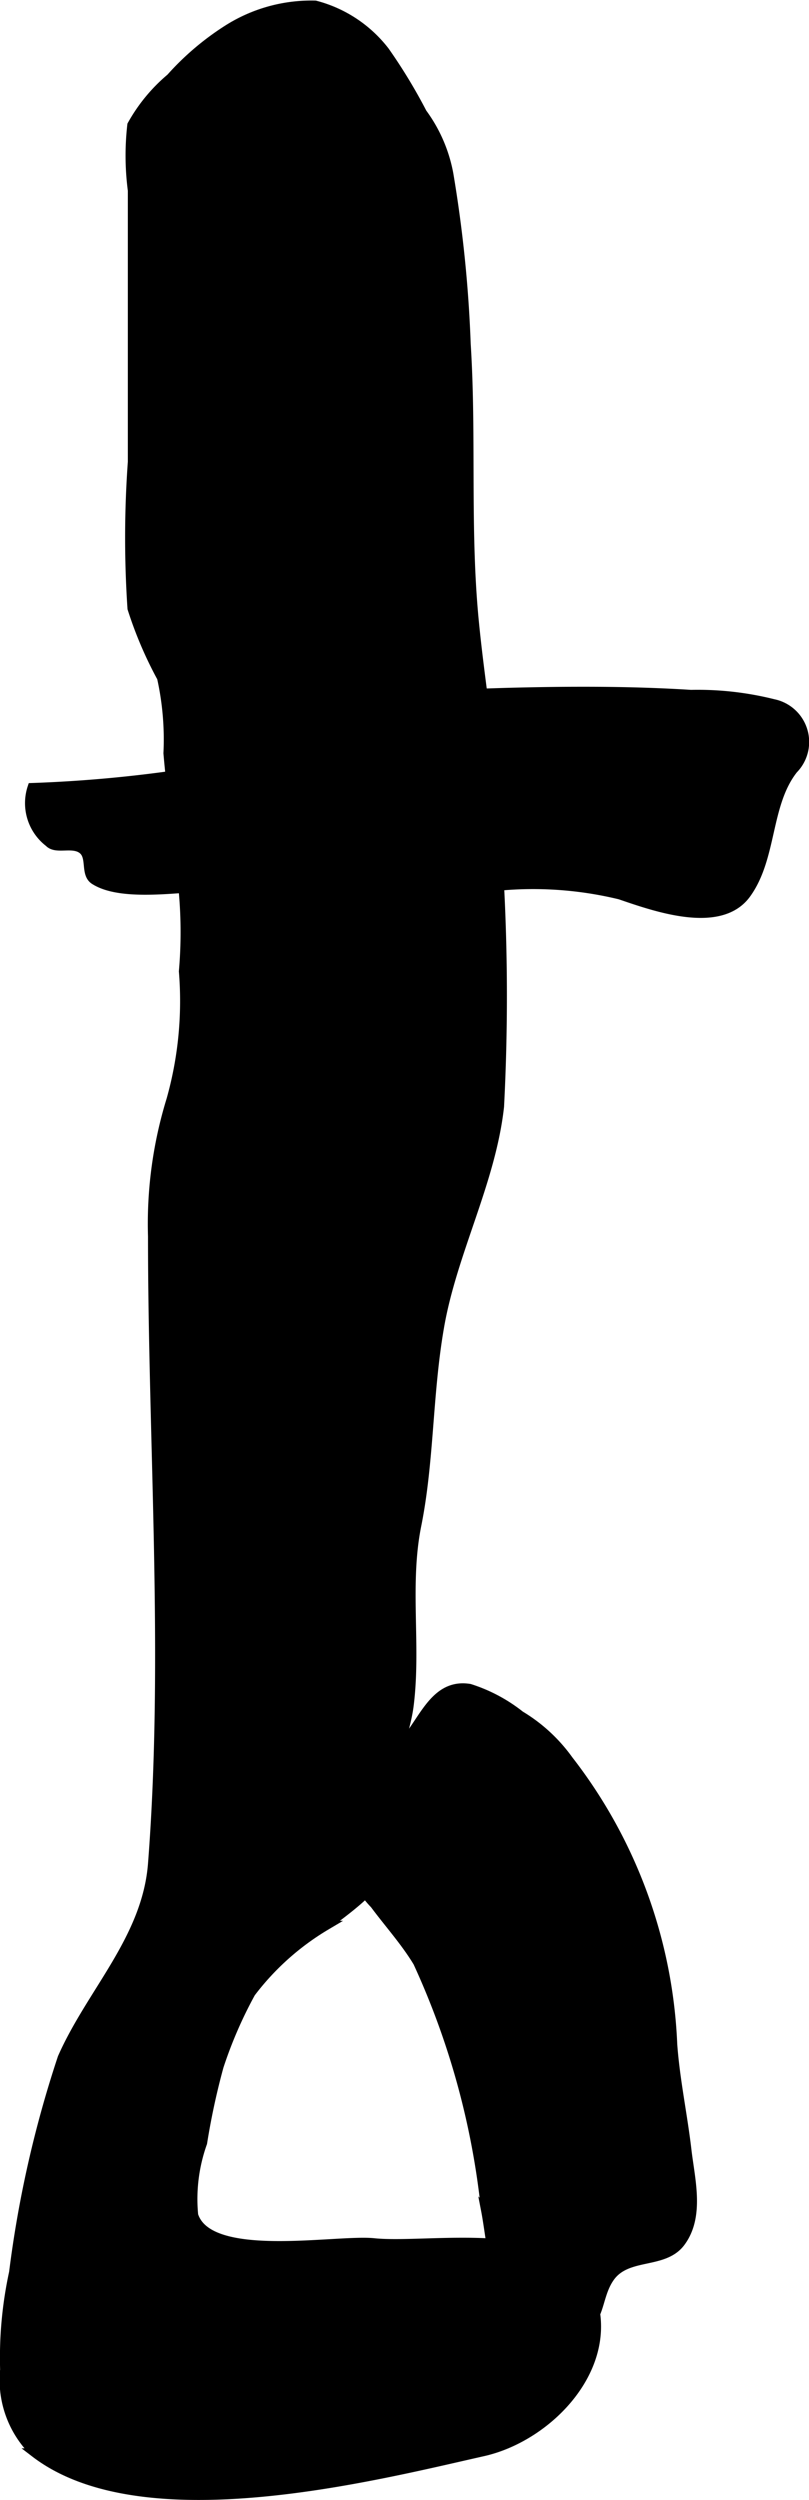
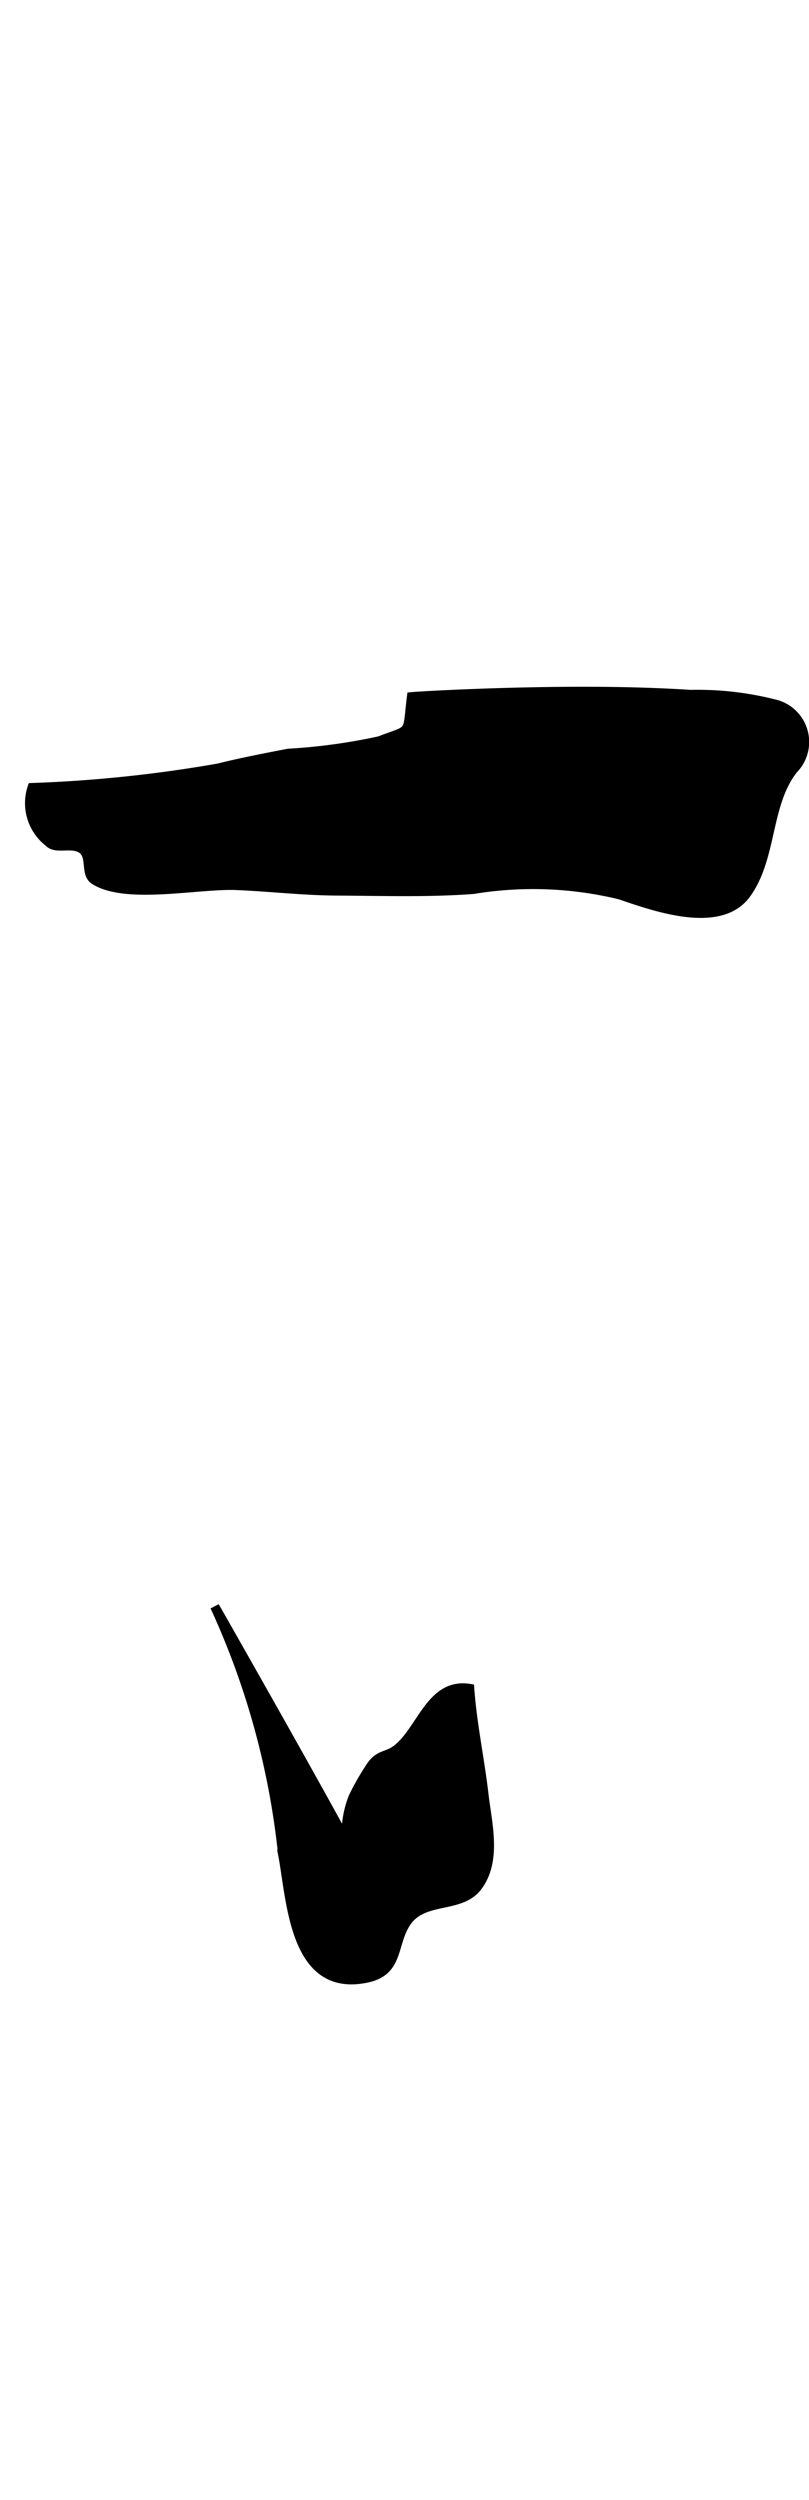
<svg xmlns="http://www.w3.org/2000/svg" version="1.1" width="4.657mm" height="14.375mm" viewBox="0 0 13.201 40.747">
  <defs>
    <style type="text/css">
      .a {
        stroke: #000;
        stroke-miterlimit: 10;
        stroke-width: 0.15px;
      }
    </style>
  </defs>
-   <path class="a" d="M9.631,37.374c.447,1.175-.66,2.341-1.747,2.586-1.788.402-5.551,1.368-7.311.021a1.651,1.651,0,0,1-.496-1.356A6.547,6.547,0,0,1,.223,37.04a18.292,18.292,0,0,1,.793-3.499c.474-1.073,1.379-1.94,1.474-3.163.261-3.359,0-6.862,0-10.227a6.857,6.857,0,0,1,.301-2.225,5.934,5.934,0,0,0,.203-2.094,7.392,7.392,0,0,0-.001-1.29c-.035-.189-.136-.277-.175-.452a3.446,3.446,0,0,1,.009-.673c0-.399-.053-.752-.085-1.141a4.65,4.65,0,0,0-.105-1.231,6.46,6.46,0,0,1-.482-1.129,17.26,17.26,0,0,1,.006-2.388V3.104a4.386,4.386,0,0,1-.009-1.066,2.74,2.74,0,0,1,.633-.768A4.431,4.431,0,0,1,3.721.476,2.546,2.546,0,0,1,5.144.084a2.104,2.104,0,0,1,1.136.75,8.762,8.762,0,0,1,.612,1.008,2.412,2.412,0,0,1,.431.995,21.267,21.267,0,0,1,.283,2.772c.094,1.484-.011,2.972.126,4.452.13,1.38.412,2.782.412,4.26a34.891,34.891,0,0,1,.006,3.714c-.136,1.231-.773,2.385-.981,3.606-.188,1.087-.159,2.173-.369,3.219-.195.967-.003,1.958-.124,2.931-.039.319-.161.618-.197.937-.05.434-.022.878-.066,1.315-.062.61-.625.982-1.089,1.34a4.275,4.275,0,0,0-1.23,1.098,7.08,7.08,0,0,0-.52,1.198,11.634,11.634,0,0,0-.269,1.248,2.726,2.726,0,0,0-.146,1.179c.248.787,2.327.387,2.94.45C7.004,36.65,9.187,36.207,9.631,37.374Z" />
  <path class="a" d="M8.275,11.286c.999-.026,2.002-.03,3,.033a5.077,5.077,0,0,1,1.345.151.636.636,0,0,1,.326,1.069c-.449.569-.338,1.44-.769,2.032-.431.591-1.501.204-2.061.014A6.02,6.02,0,0,0,7.722,14.496c-.739.055-1.486.03-2.228.026-.542-.003-1.088-.067-1.631-.09-.619-.027-1.809.238-2.32-.088-.159-.1-.044-.371-.191-.494-.16-.134-.433.007-.551-.118a.807.807,0,0,1-.277-.895,21.953,21.953,0,0,0,3.045-.319c.348-.088.754-.166,1.136-.24a9.478,9.478,0,0,0,1.487-.203c.543-.21.443-.078.523-.719C6.815,11.346,7.437,11.31,8.275,11.286Z" />
-   <path class="a" d="M6.112,31.038a1.64,1.64,0,0,1-.35-1.745,4.083,4.083,0,0,1,.271-.477c.147-.236.272-.173.444-.306.401-.31.552-1.093,1.187-.989a2.584,2.584,0,0,1,.825.439,2.643,2.643,0,0,1,.789.727,8.096,8.096,0,0,1,1.698,4.634c.042.582.166,1.154.233,1.733.056.475.214,1.071-.103,1.494-.276.368-.867.176-1.149.566-.253.351-.117.809-.651.925-1.209.264-1.238-1.274-1.381-2.013a12.834,12.834,0,0,0-1.109-4.042C6.615,31.65,6.343,31.349,6.112,31.038Z" />
+   <path class="a" d="M6.112,31.038a1.64,1.64,0,0,1-.35-1.745,4.083,4.083,0,0,1,.271-.477c.147-.236.272-.173.444-.306.401-.31.552-1.093,1.187-.989c.042.582.166,1.154.233,1.733.056.475.214,1.071-.103,1.494-.276.368-.867.176-1.149.566-.253.351-.117.809-.651.925-1.209.264-1.238-1.274-1.381-2.013a12.834,12.834,0,0,0-1.109-4.042C6.615,31.65,6.343,31.349,6.112,31.038Z" />
</svg>